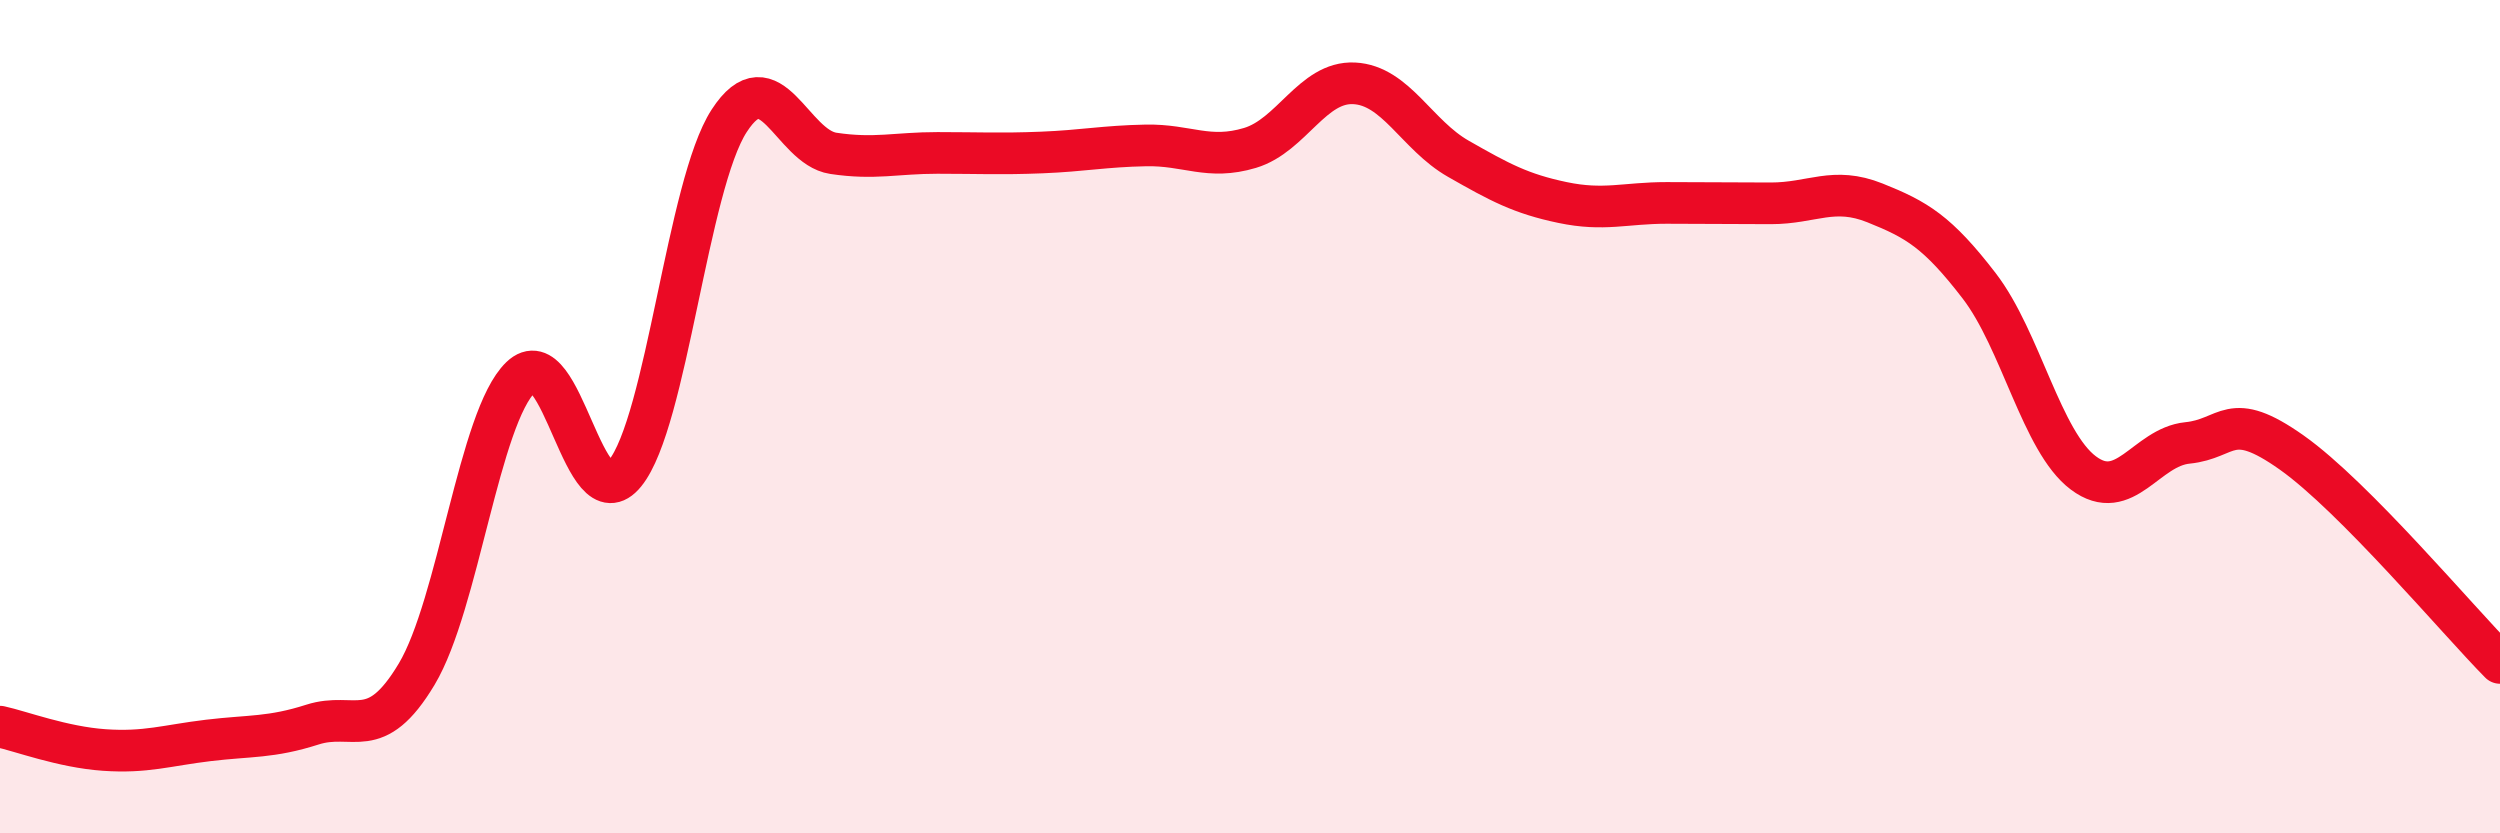
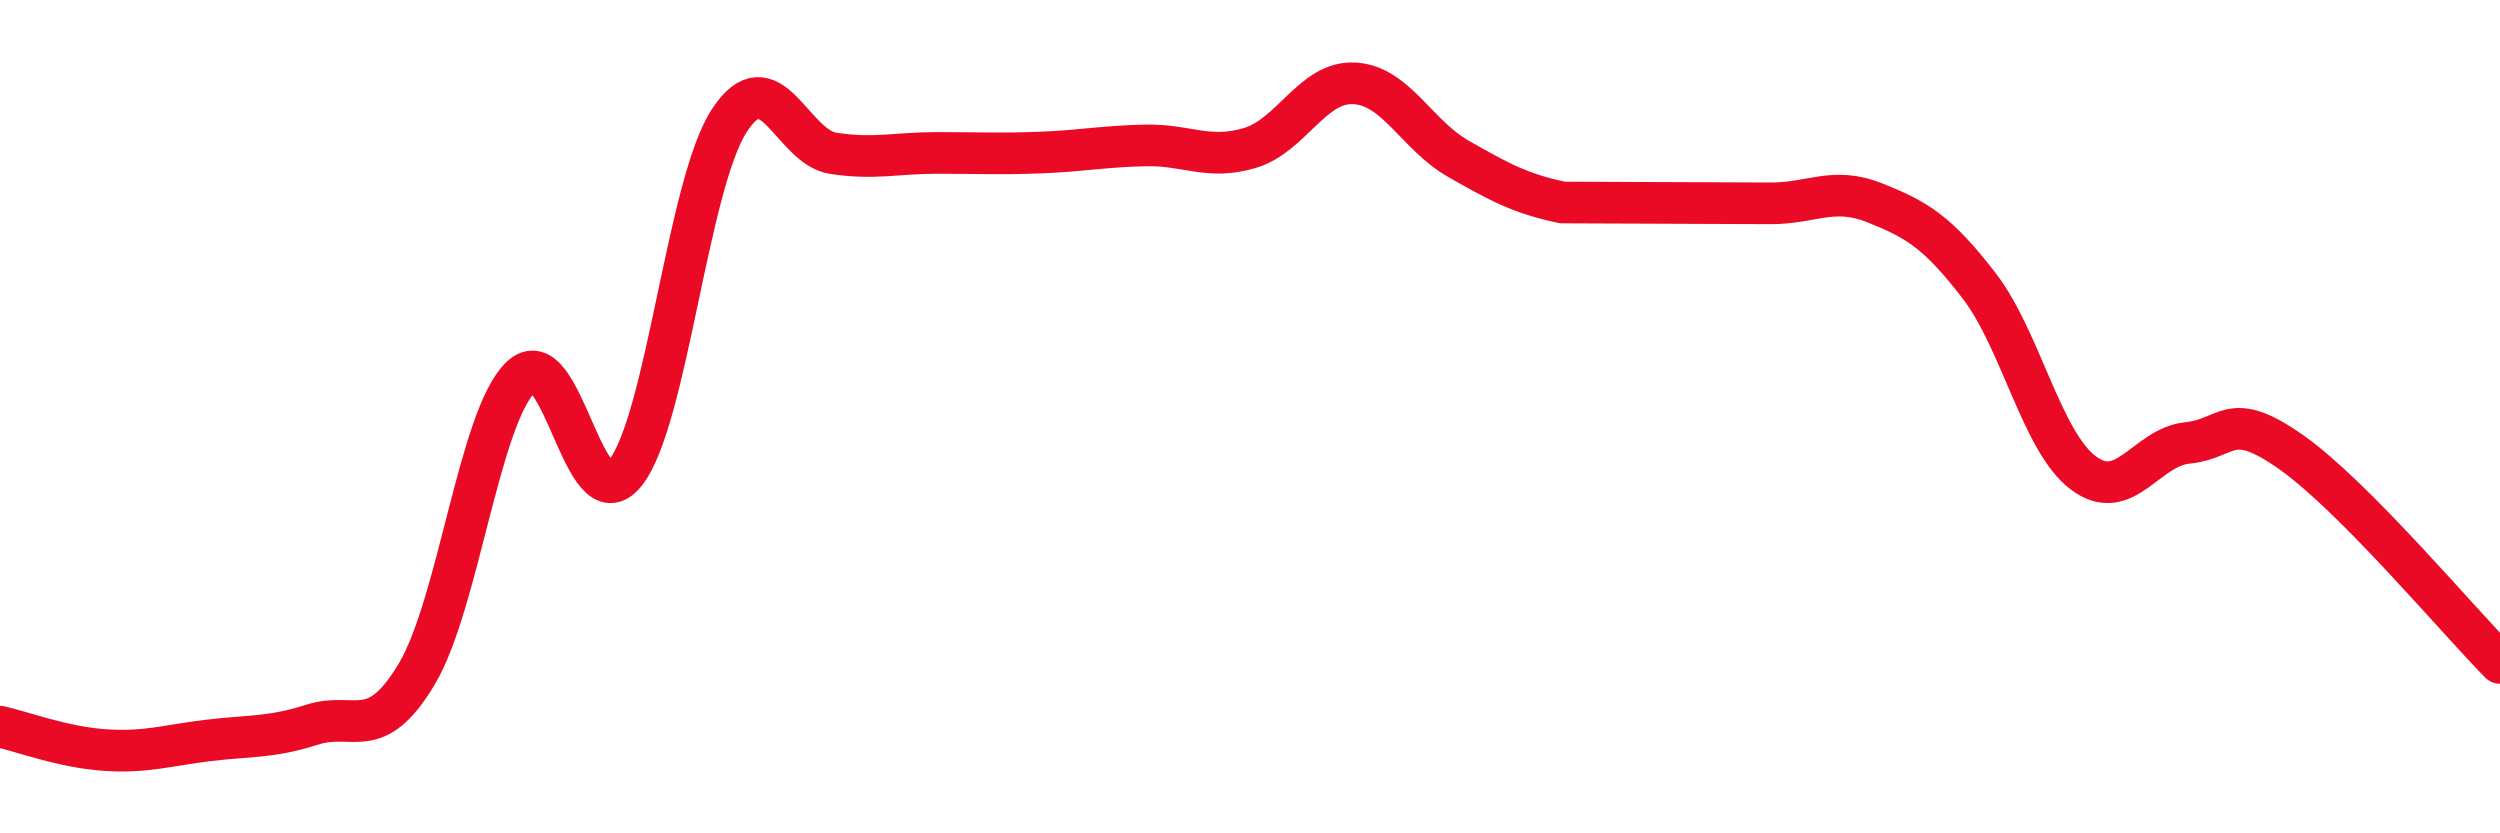
<svg xmlns="http://www.w3.org/2000/svg" width="60" height="20" viewBox="0 0 60 20">
-   <path d="M 0,17.44 C 0.5,17.55 1.5,17.93 2.5,18 C 3.5,18.07 4,17.89 5,17.77 C 6,17.65 6.5,17.71 7.5,17.39 C 8.5,17.07 9,17.85 10,16.18 C 11,14.51 11.5,10.01 12.5,9.05 C 13.5,8.09 14,12.59 15,11.36 C 16,10.13 16.5,4.44 17.5,2.9 C 18.5,1.36 19,3.53 20,3.68 C 21,3.83 21.5,3.67 22.5,3.67 C 23.5,3.67 24,3.7 25,3.66 C 26,3.62 26.5,3.51 27.5,3.49 C 28.5,3.47 29,3.85 30,3.55 C 31,3.25 31.5,1.95 32.5,2 C 33.5,2.05 34,3.24 35,3.81 C 36,4.38 36.5,4.65 37.5,4.86 C 38.5,5.07 39,4.87 40,4.87 C 41,4.87 41.5,4.88 42.5,4.88 C 43.5,4.88 44,4.47 45,4.87 C 46,5.27 46.5,5.56 47.5,6.86 C 48.5,8.16 49,10.6 50,11.35 C 51,12.1 51.5,10.73 52.5,10.63 C 53.5,10.53 53.5,9.8 55,10.86 C 56.5,11.92 59,14.9 60,15.91L60 20L0 20Z" fill="#EB0A25" opacity="0.1" stroke-linecap="round" stroke-linejoin="round" />
-   <path d="M 0,17.44 C 0.5,17.55 1.5,17.93 2.5,18 C 3.5,18.07 4,17.89 5,17.77 C 6,17.65 6.5,17.71 7.5,17.39 C 8.5,17.07 9,17.85 10,16.18 C 11,14.51 11.5,10.01 12.5,9.05 C 13.5,8.09 14,12.59 15,11.36 C 16,10.13 16.5,4.44 17.5,2.9 C 18.5,1.36 19,3.53 20,3.68 C 21,3.83 21.5,3.67 22.5,3.67 C 23.5,3.67 24,3.7 25,3.66 C 26,3.62 26.5,3.51 27.5,3.49 C 28.5,3.47 29,3.85 30,3.55 C 31,3.25 31.5,1.95 32.5,2 C 33.5,2.05 34,3.24 35,3.81 C 36,4.38 36.5,4.65 37.5,4.86 C 38.5,5.07 39,4.87 40,4.87 C 41,4.87 41.5,4.88 42.5,4.88 C 43.5,4.88 44,4.47 45,4.87 C 46,5.27 46.5,5.56 47.5,6.86 C 48.5,8.16 49,10.6 50,11.35 C 51,12.1 51.5,10.73 52.5,10.63 C 53.5,10.53 53.5,9.8 55,10.86 C 56.5,11.92 59,14.9 60,15.91" stroke="#EB0A25" stroke-width="1" fill="none" stroke-linecap="round" stroke-linejoin="round" />
+   <path d="M 0,17.44 C 0.5,17.55 1.5,17.93 2.5,18 C 3.5,18.07 4,17.89 5,17.77 C 6,17.65 6.5,17.71 7.5,17.39 C 8.5,17.07 9,17.85 10,16.18 C 11,14.51 11.5,10.01 12.5,9.05 C 13.5,8.09 14,12.59 15,11.36 C 16,10.13 16.5,4.44 17.5,2.9 C 18.5,1.36 19,3.53 20,3.68 C 21,3.83 21.5,3.67 22.5,3.67 C 23.5,3.67 24,3.7 25,3.66 C 26,3.62 26.5,3.51 27.5,3.49 C 28.5,3.47 29,3.85 30,3.55 C 31,3.25 31.5,1.95 32.5,2 C 33.5,2.05 34,3.24 35,3.81 C 36,4.38 36.5,4.65 37.5,4.86 C 41,4.87 41.5,4.88 42.5,4.88 C 43.5,4.88 44,4.47 45,4.87 C 46,5.27 46.5,5.56 47.5,6.86 C 48.5,8.16 49,10.6 50,11.35 C 51,12.1 51.5,10.73 52.5,10.63 C 53.5,10.53 53.5,9.8 55,10.86 C 56.5,11.92 59,14.9 60,15.91" stroke="#EB0A25" stroke-width="1" fill="none" stroke-linecap="round" stroke-linejoin="round" />
</svg>